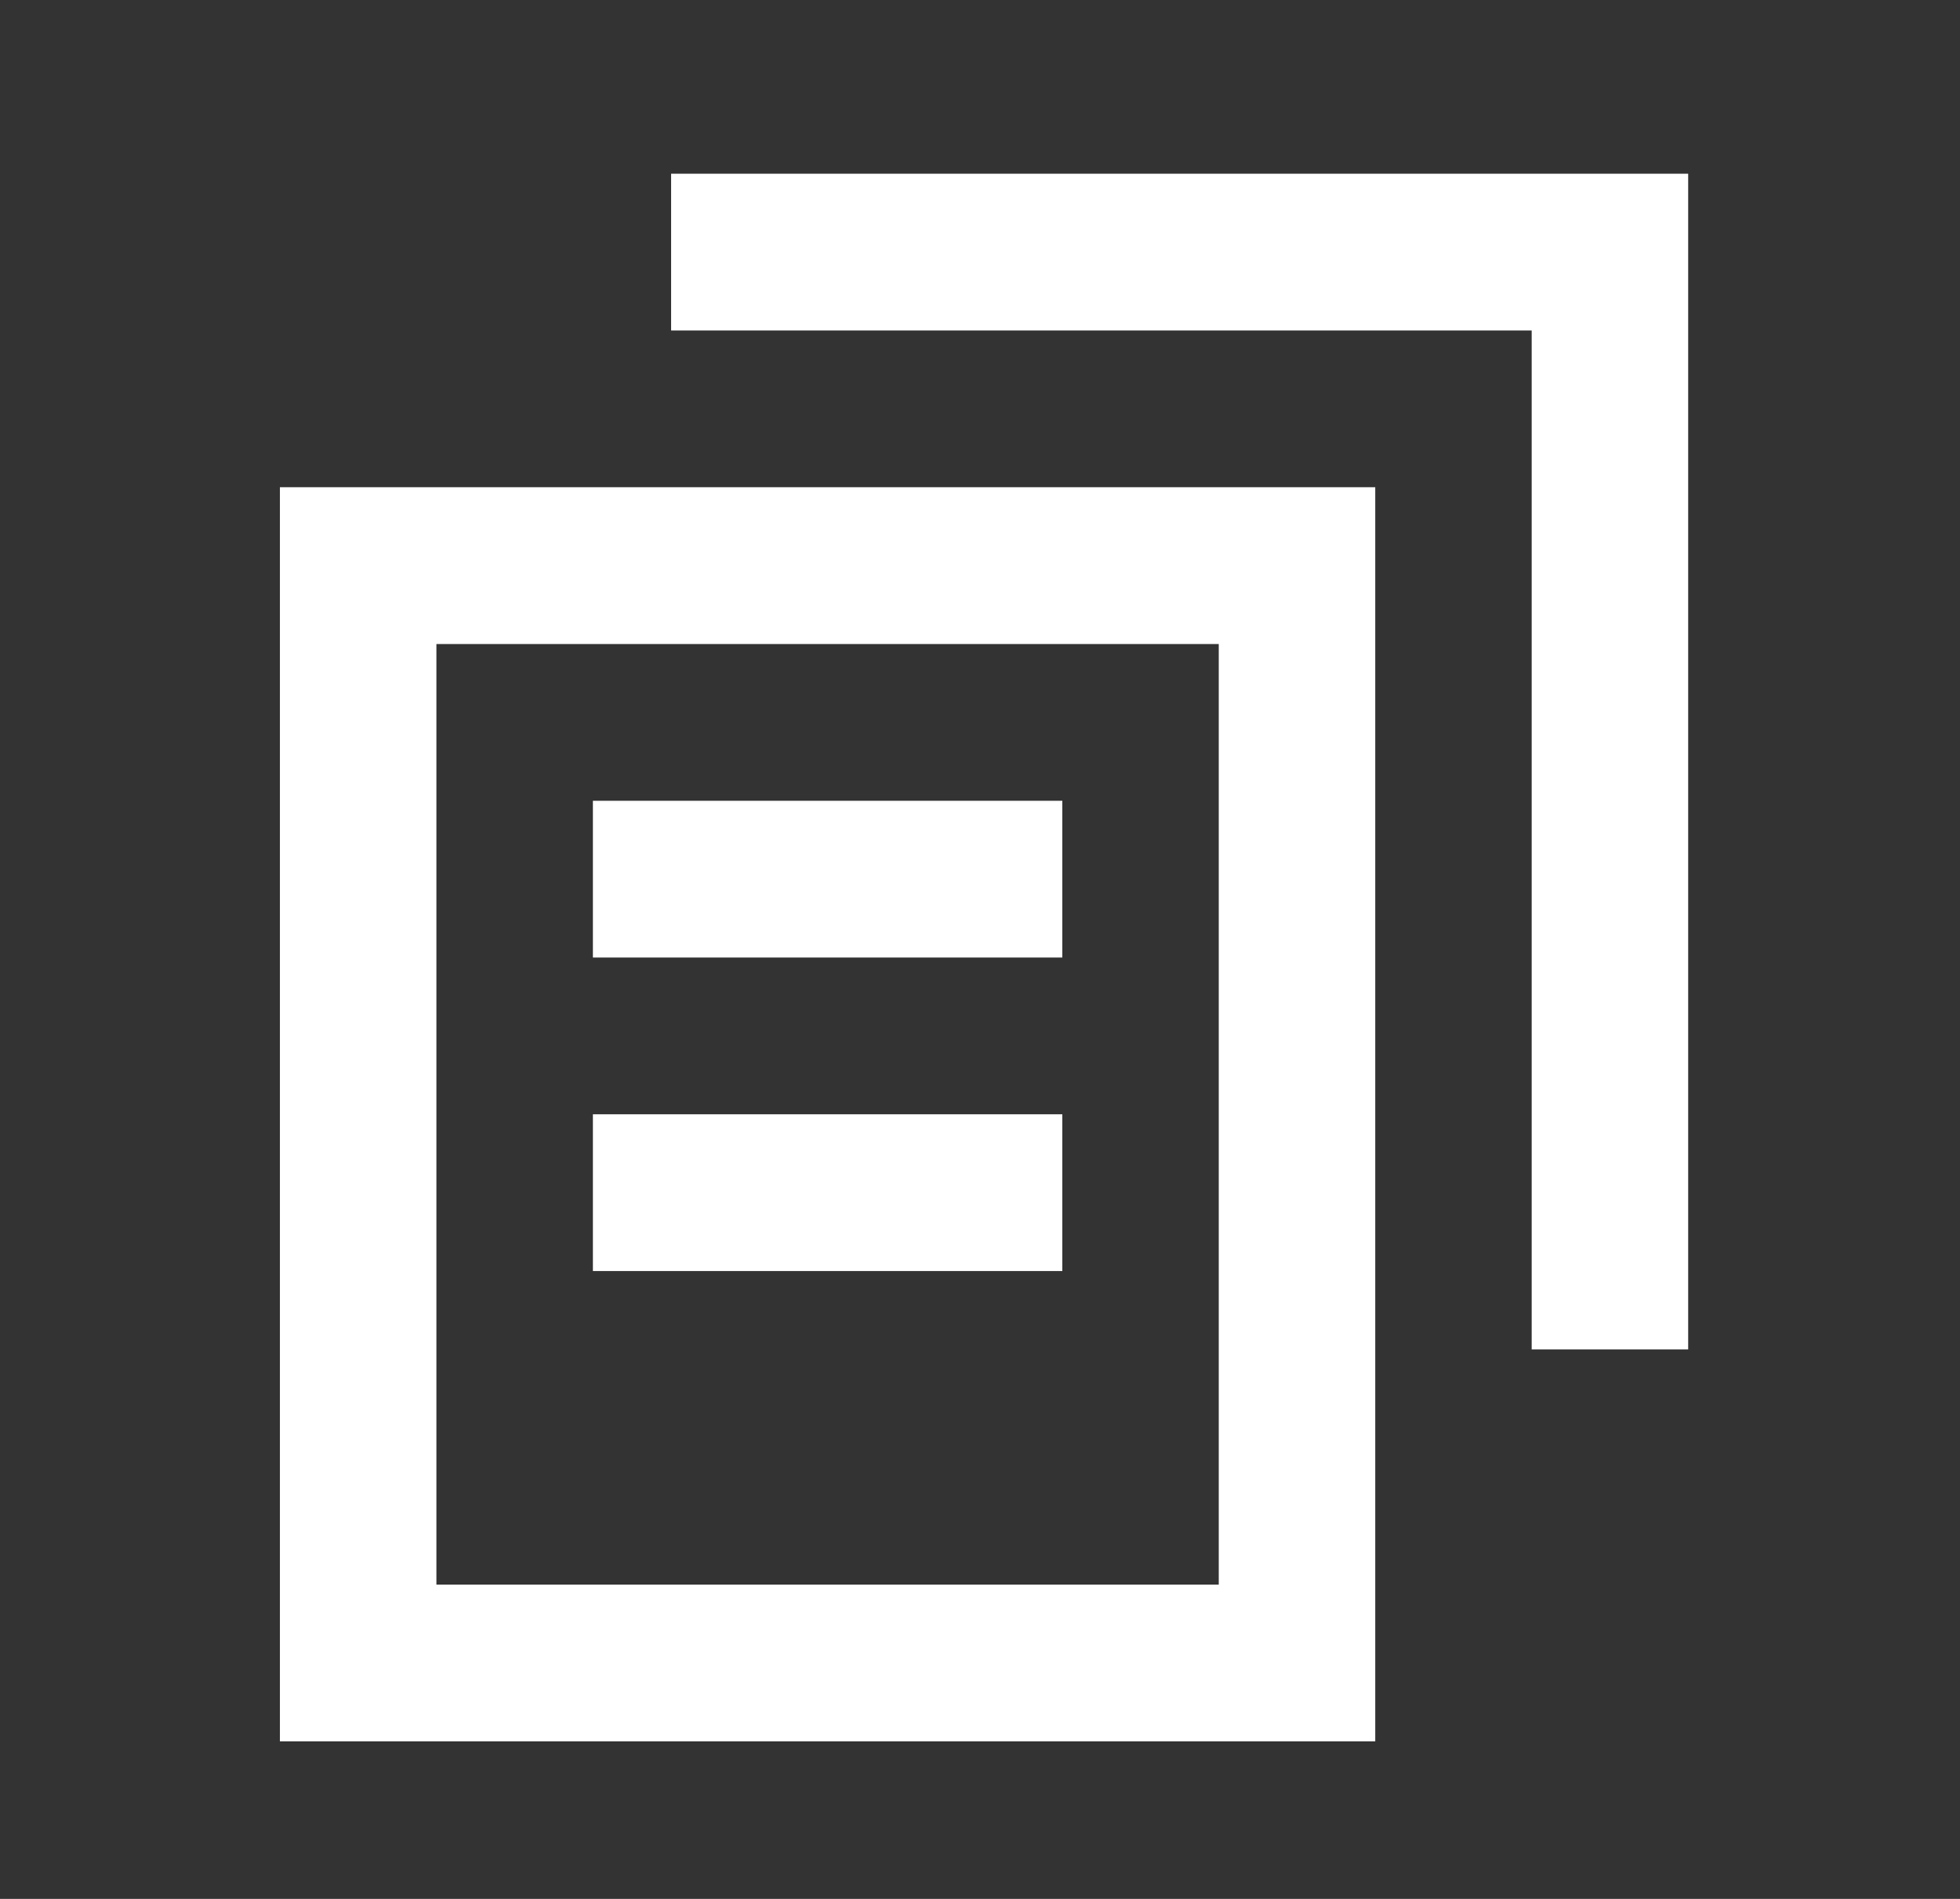
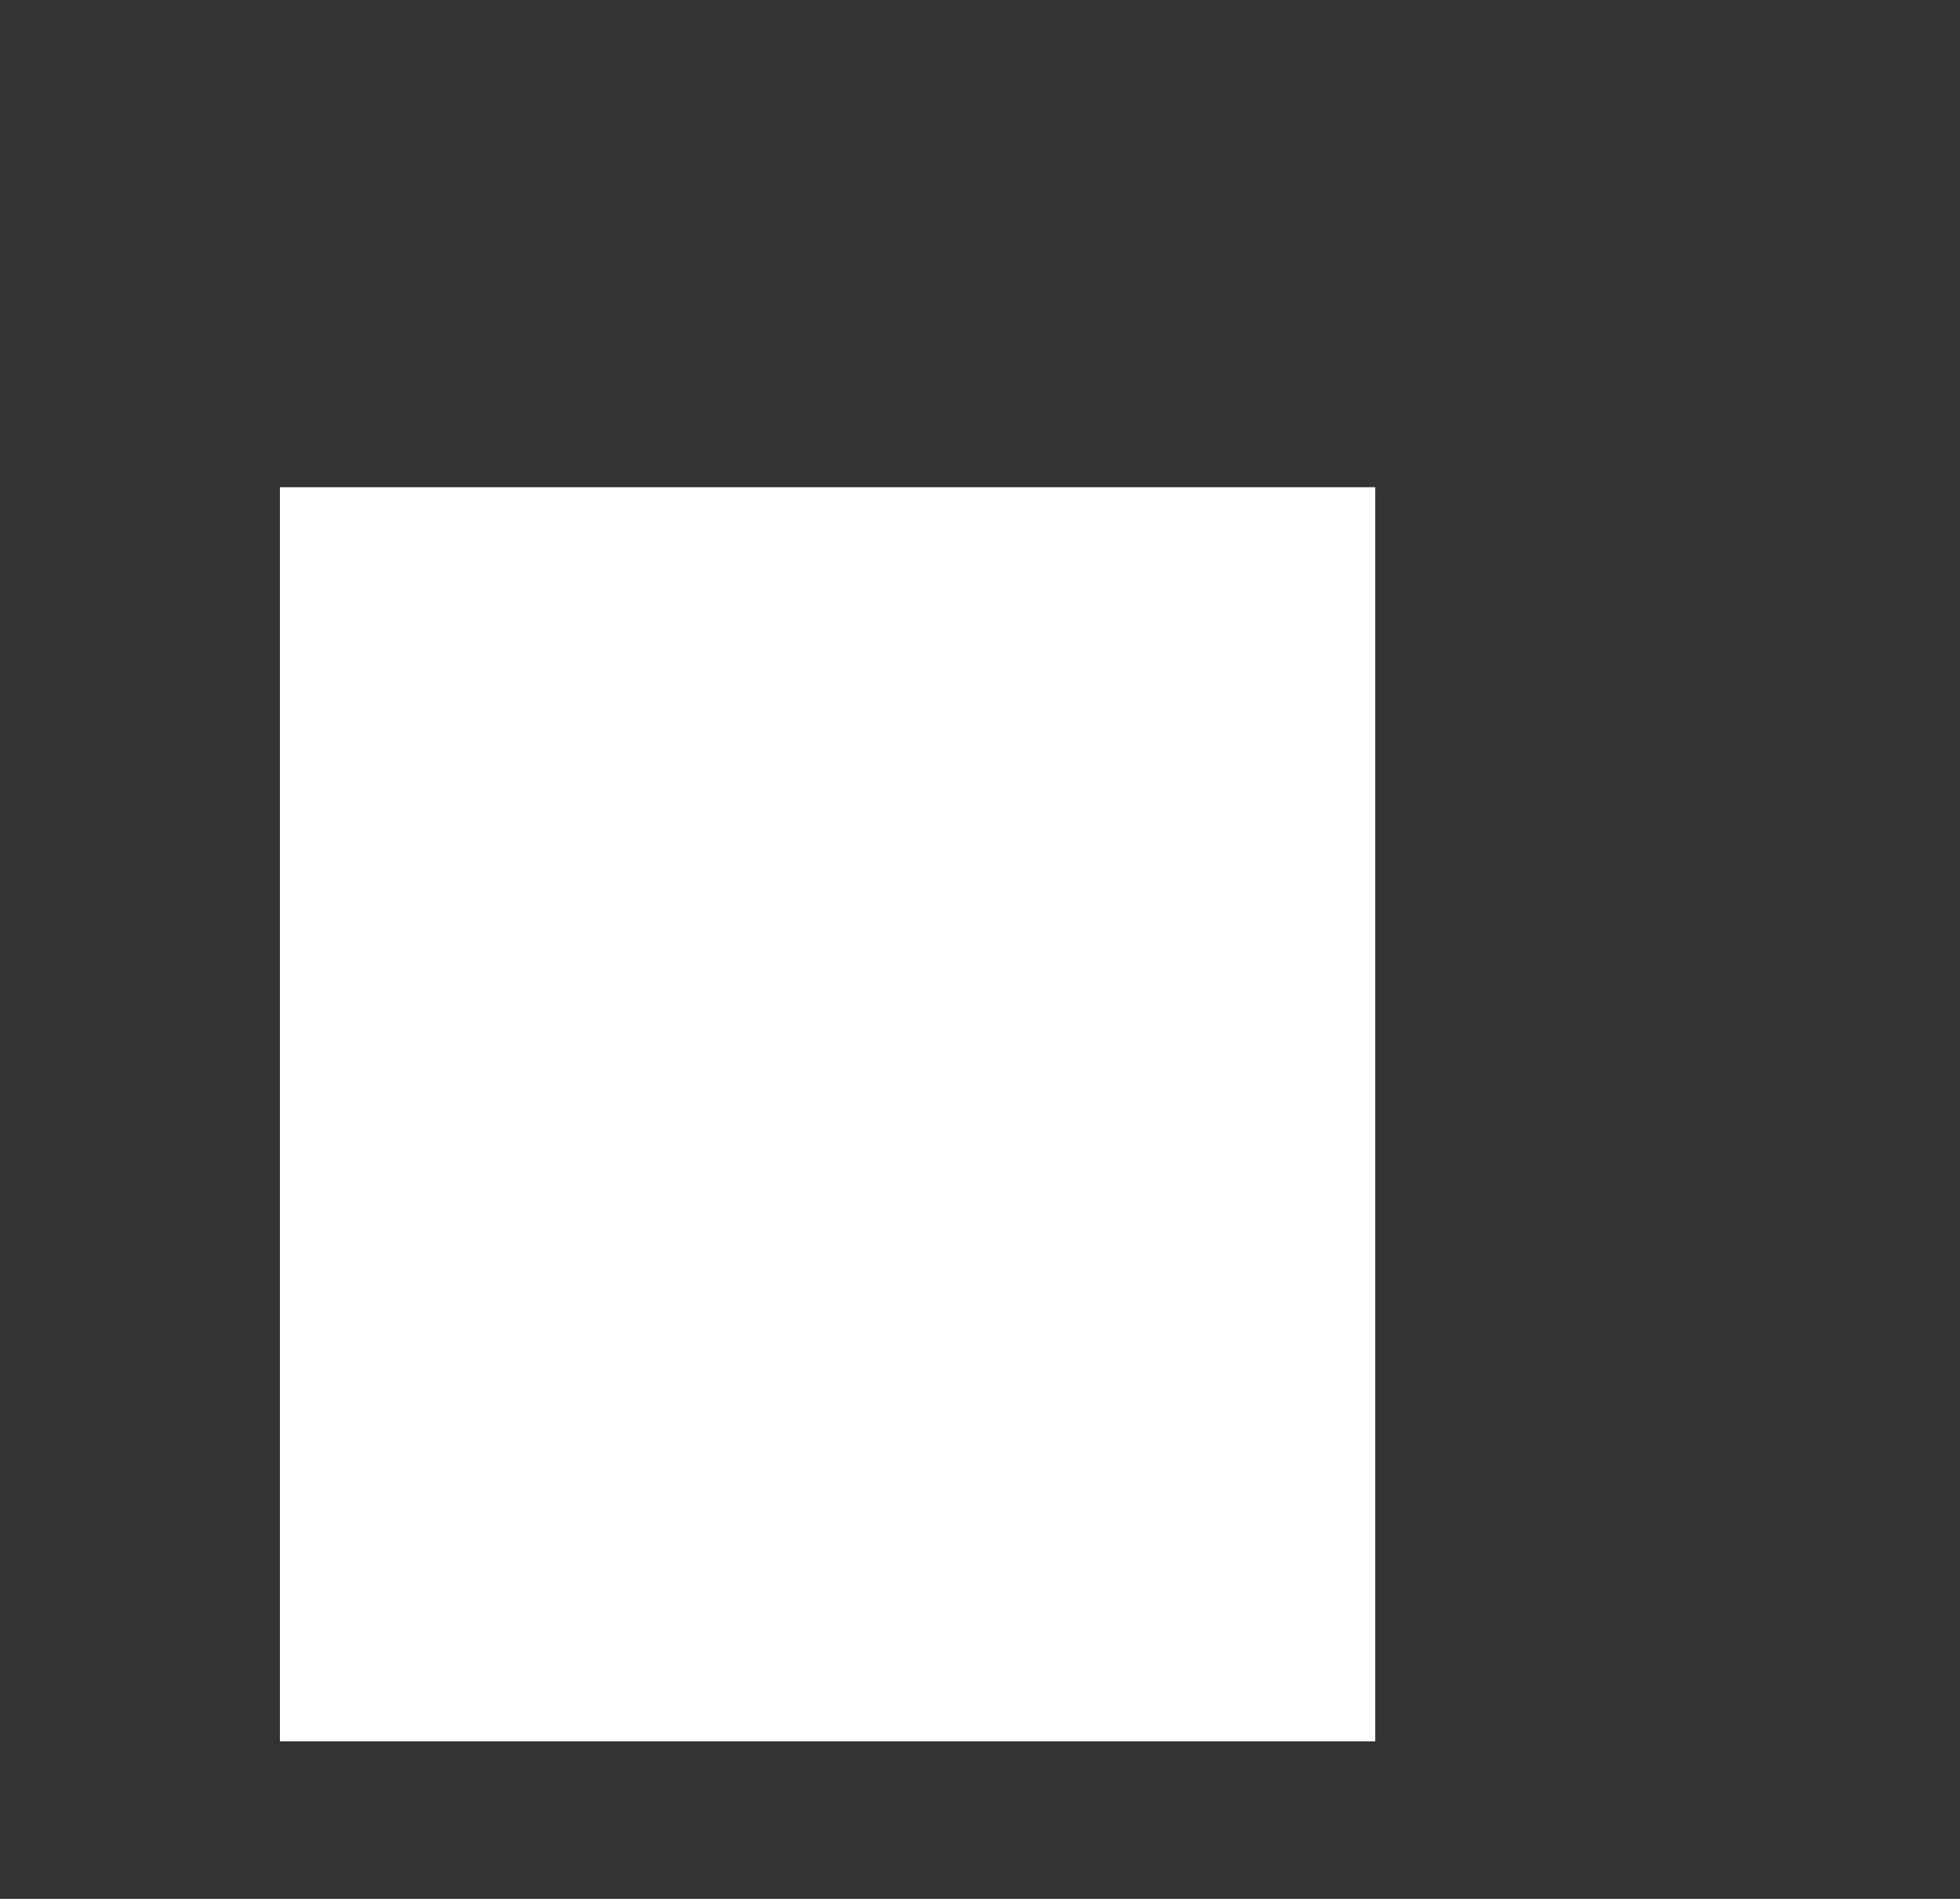
<svg xmlns="http://www.w3.org/2000/svg" width="32" height="31" viewBox="0 0 32 31" fill="none">
  <rect x="0" y="0" width="32" height="31" fill="#333333" stroke="none" />
-   <path d="M4.57 28.428H22.453V7.954H4.57V28.428ZM7.125 10.514H19.898V25.869H7.125V10.514Z" fill="white" />
-   <path d="M10.957 2.836V5.395H25.007V22.03H27.562V2.836H10.957Z" fill="white" />
-   <path d="M17.344 13.073H9.68V15.632H17.344V13.073Z" fill="white" />
-   <path d="M17.344 18.191H9.68V20.75H17.344V18.191Z" fill="white" />
+   <path d="M4.57 28.428H22.453V7.954H4.57V28.428ZM7.125 10.514V25.869H7.125V10.514Z" fill="white" />
</svg>